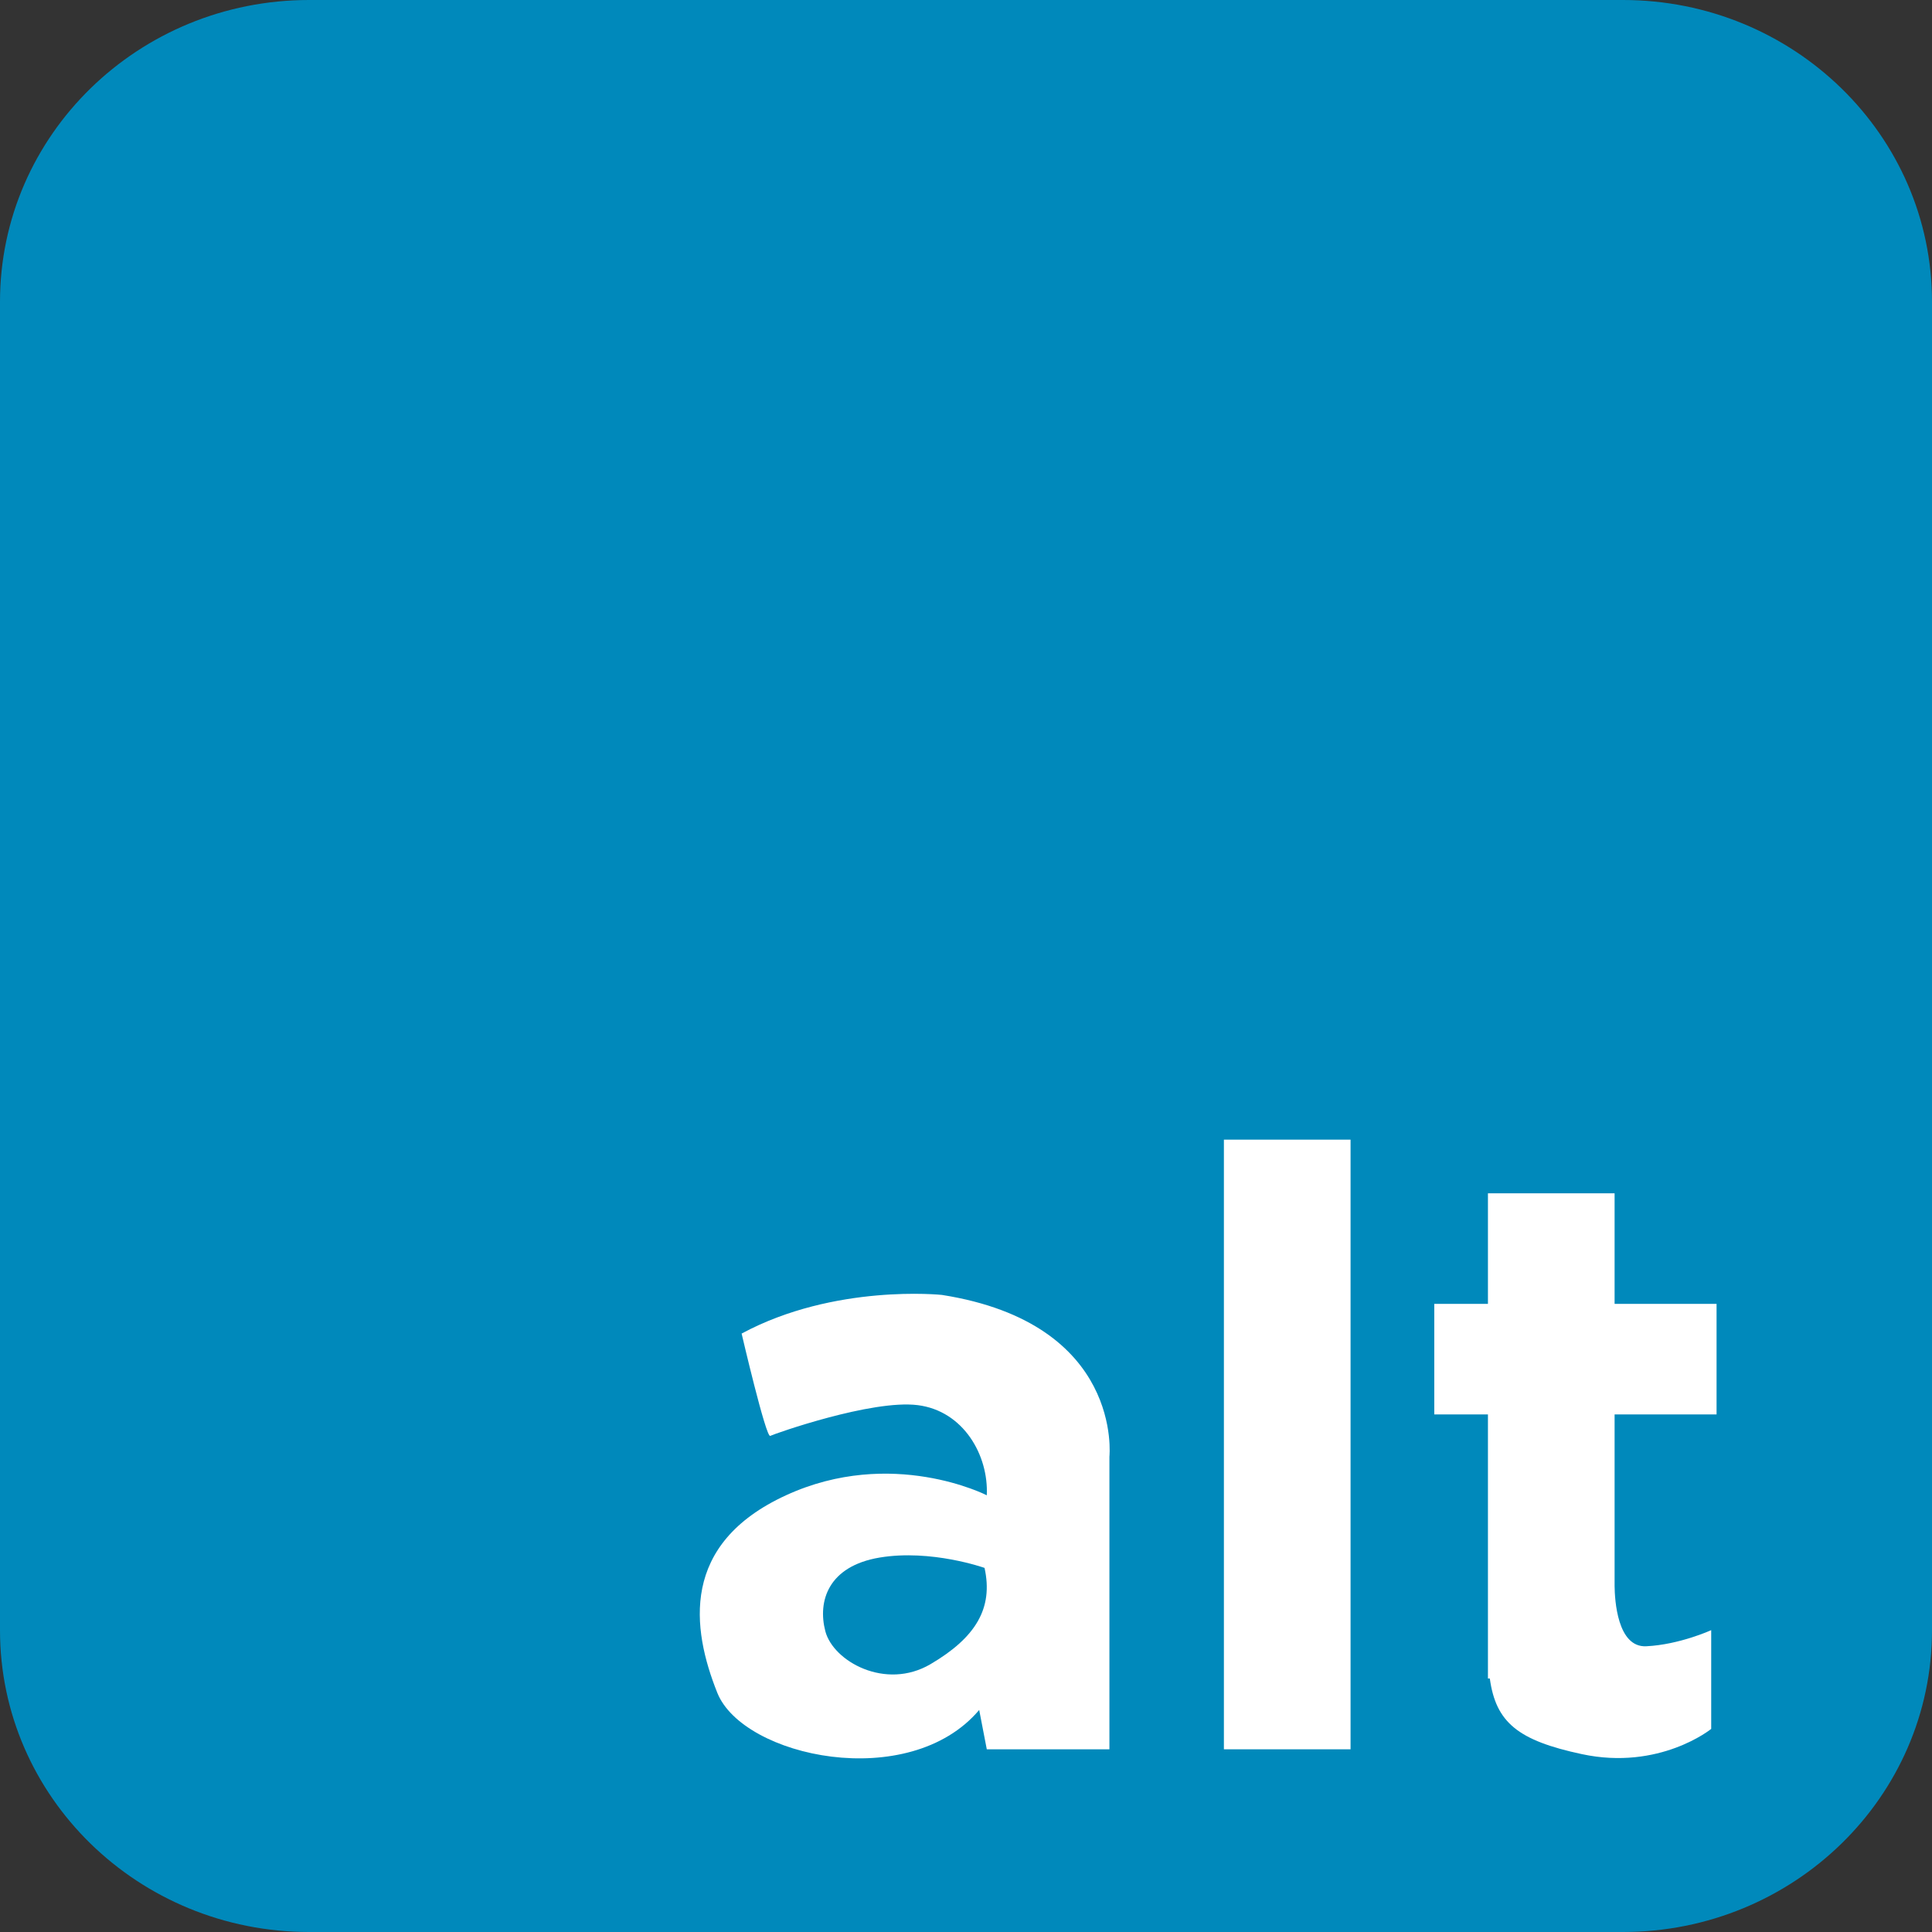
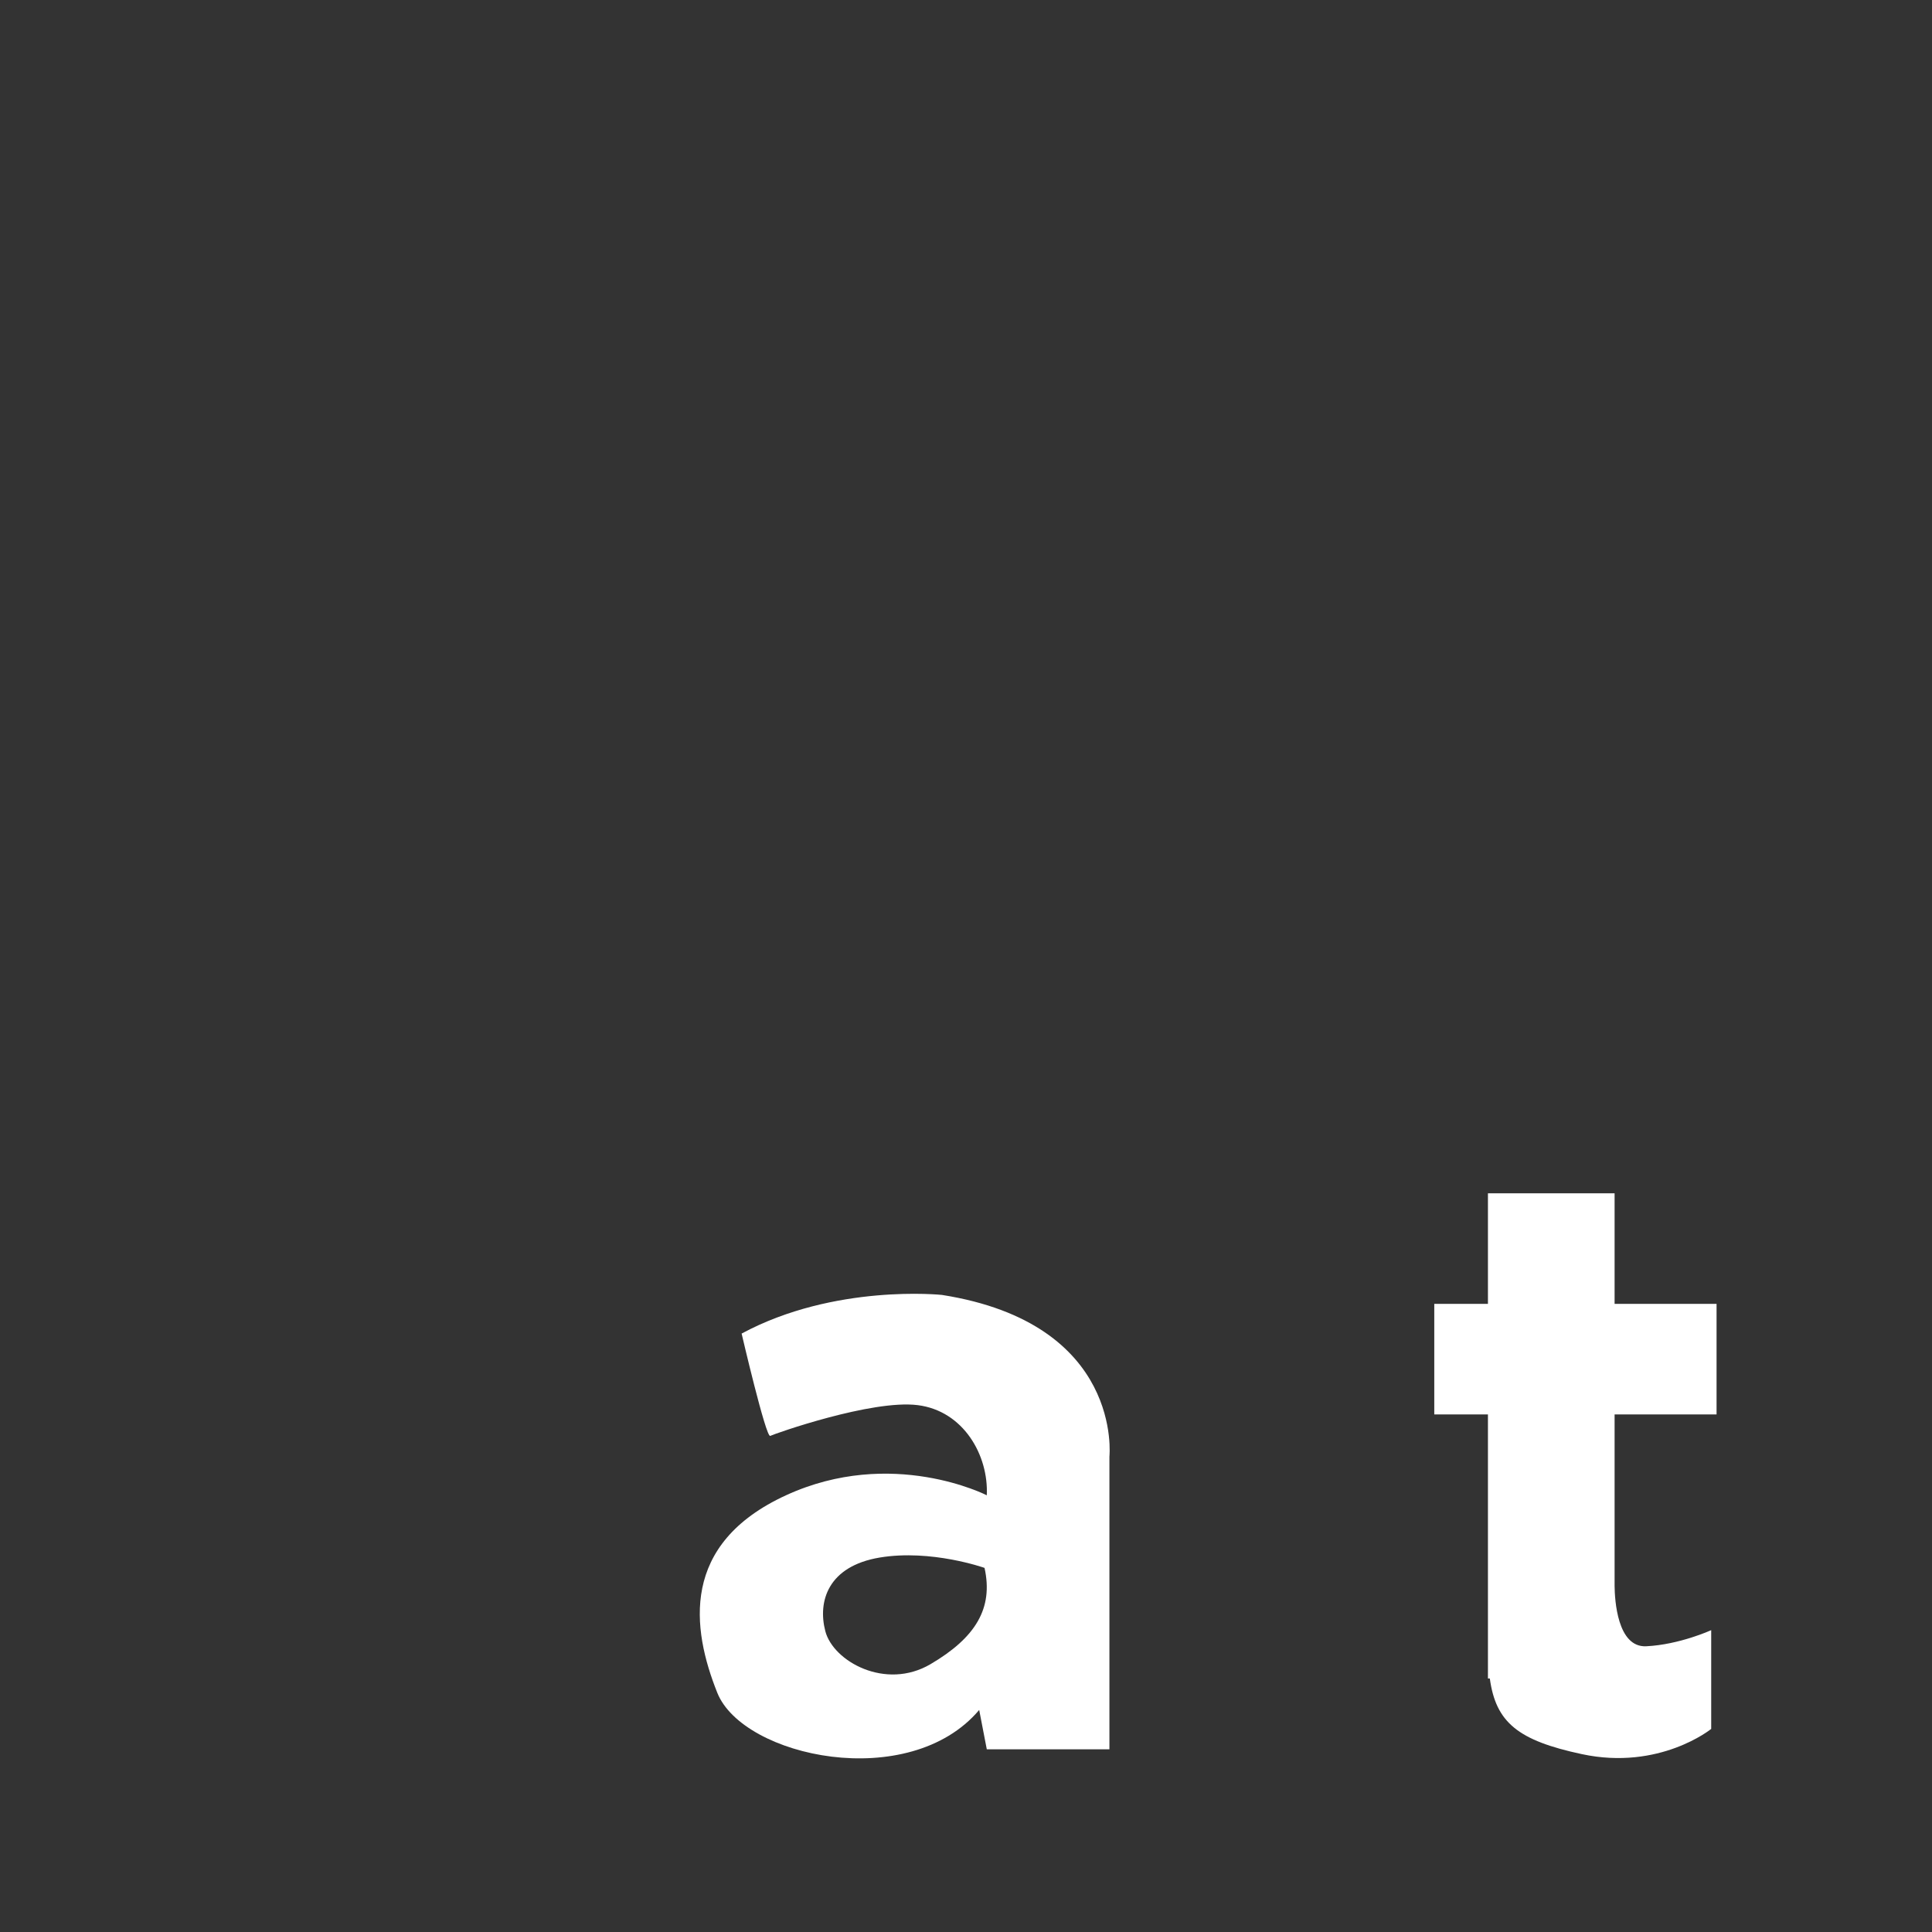
<svg xmlns="http://www.w3.org/2000/svg" version="1.1" id="Layer_1" x="0px" y="0px" width="225px" height="225px" viewBox="0 0 225 225" enable-background="new 0 0 225 225" xml:space="preserve">
  <rect x="0" y="0" width="225" height="225" fill="#333333" stroke="none" />
  <g>
-     <path fill-rule="evenodd" clip-rule="evenodd" fill="#0089BB" d="M225,189.86C225,209.266,208.882,225,189,225H36   c-19.882,0-36-15.734-36-35.141V35.141C0,15.733,16.118,0,36,0h153c19.882,0,36,15.733,36,35.141V189.86z" />
    <g>
-       <rect x="142.535" y="132.723" fill-rule="evenodd" clip-rule="evenodd" fill="#FFFFFF" width="14.75" height="71" />
      <path fill-rule="evenodd" clip-rule="evenodd" fill="#FFFFFF" d="M188.035,164.723h11.875v-12.875h-11.875v-12.875h-14.75v12.875    h-6.25v12.875h6.25v30.75h0.219c0.699,5.132,3.297,7.227,10.719,8.813c9.063,1.938,15.063-2.938,15.063-2.938v-11.5    c0,0-3.688,1.688-7.563,1.875c-3.377,0.164-3.669-5.414-3.688-7.016V164.723z" />
      <path fill-rule="evenodd" clip-rule="evenodd" fill="#FFFFFF" d="M109.702,150.807c0,0-12.5-1.334-23.333,4.5    c0,0,2.833,12.166,3.333,11.916s11.833-4.249,17.167-3.582c5.333,0.666,8.271,5.833,8.052,10.5c0,0-11.052-5.667-23.385,0    c-12.333,5.666-11,15.5-8,23s22.333,11.666,30.5,2l0.885,4.582h14.281v-34.082C129.201,169.641,130.869,154.141,109.702,150.807z     M108.368,193.807c-5.25,3.084-11.333-0.334-12.25-3.834s0.333-7.582,6.333-8.582s12.208,1.207,12.208,1.207    C115.701,187.307,113.618,190.723,108.368,193.807z" />
    </g>
  </g>
</svg>